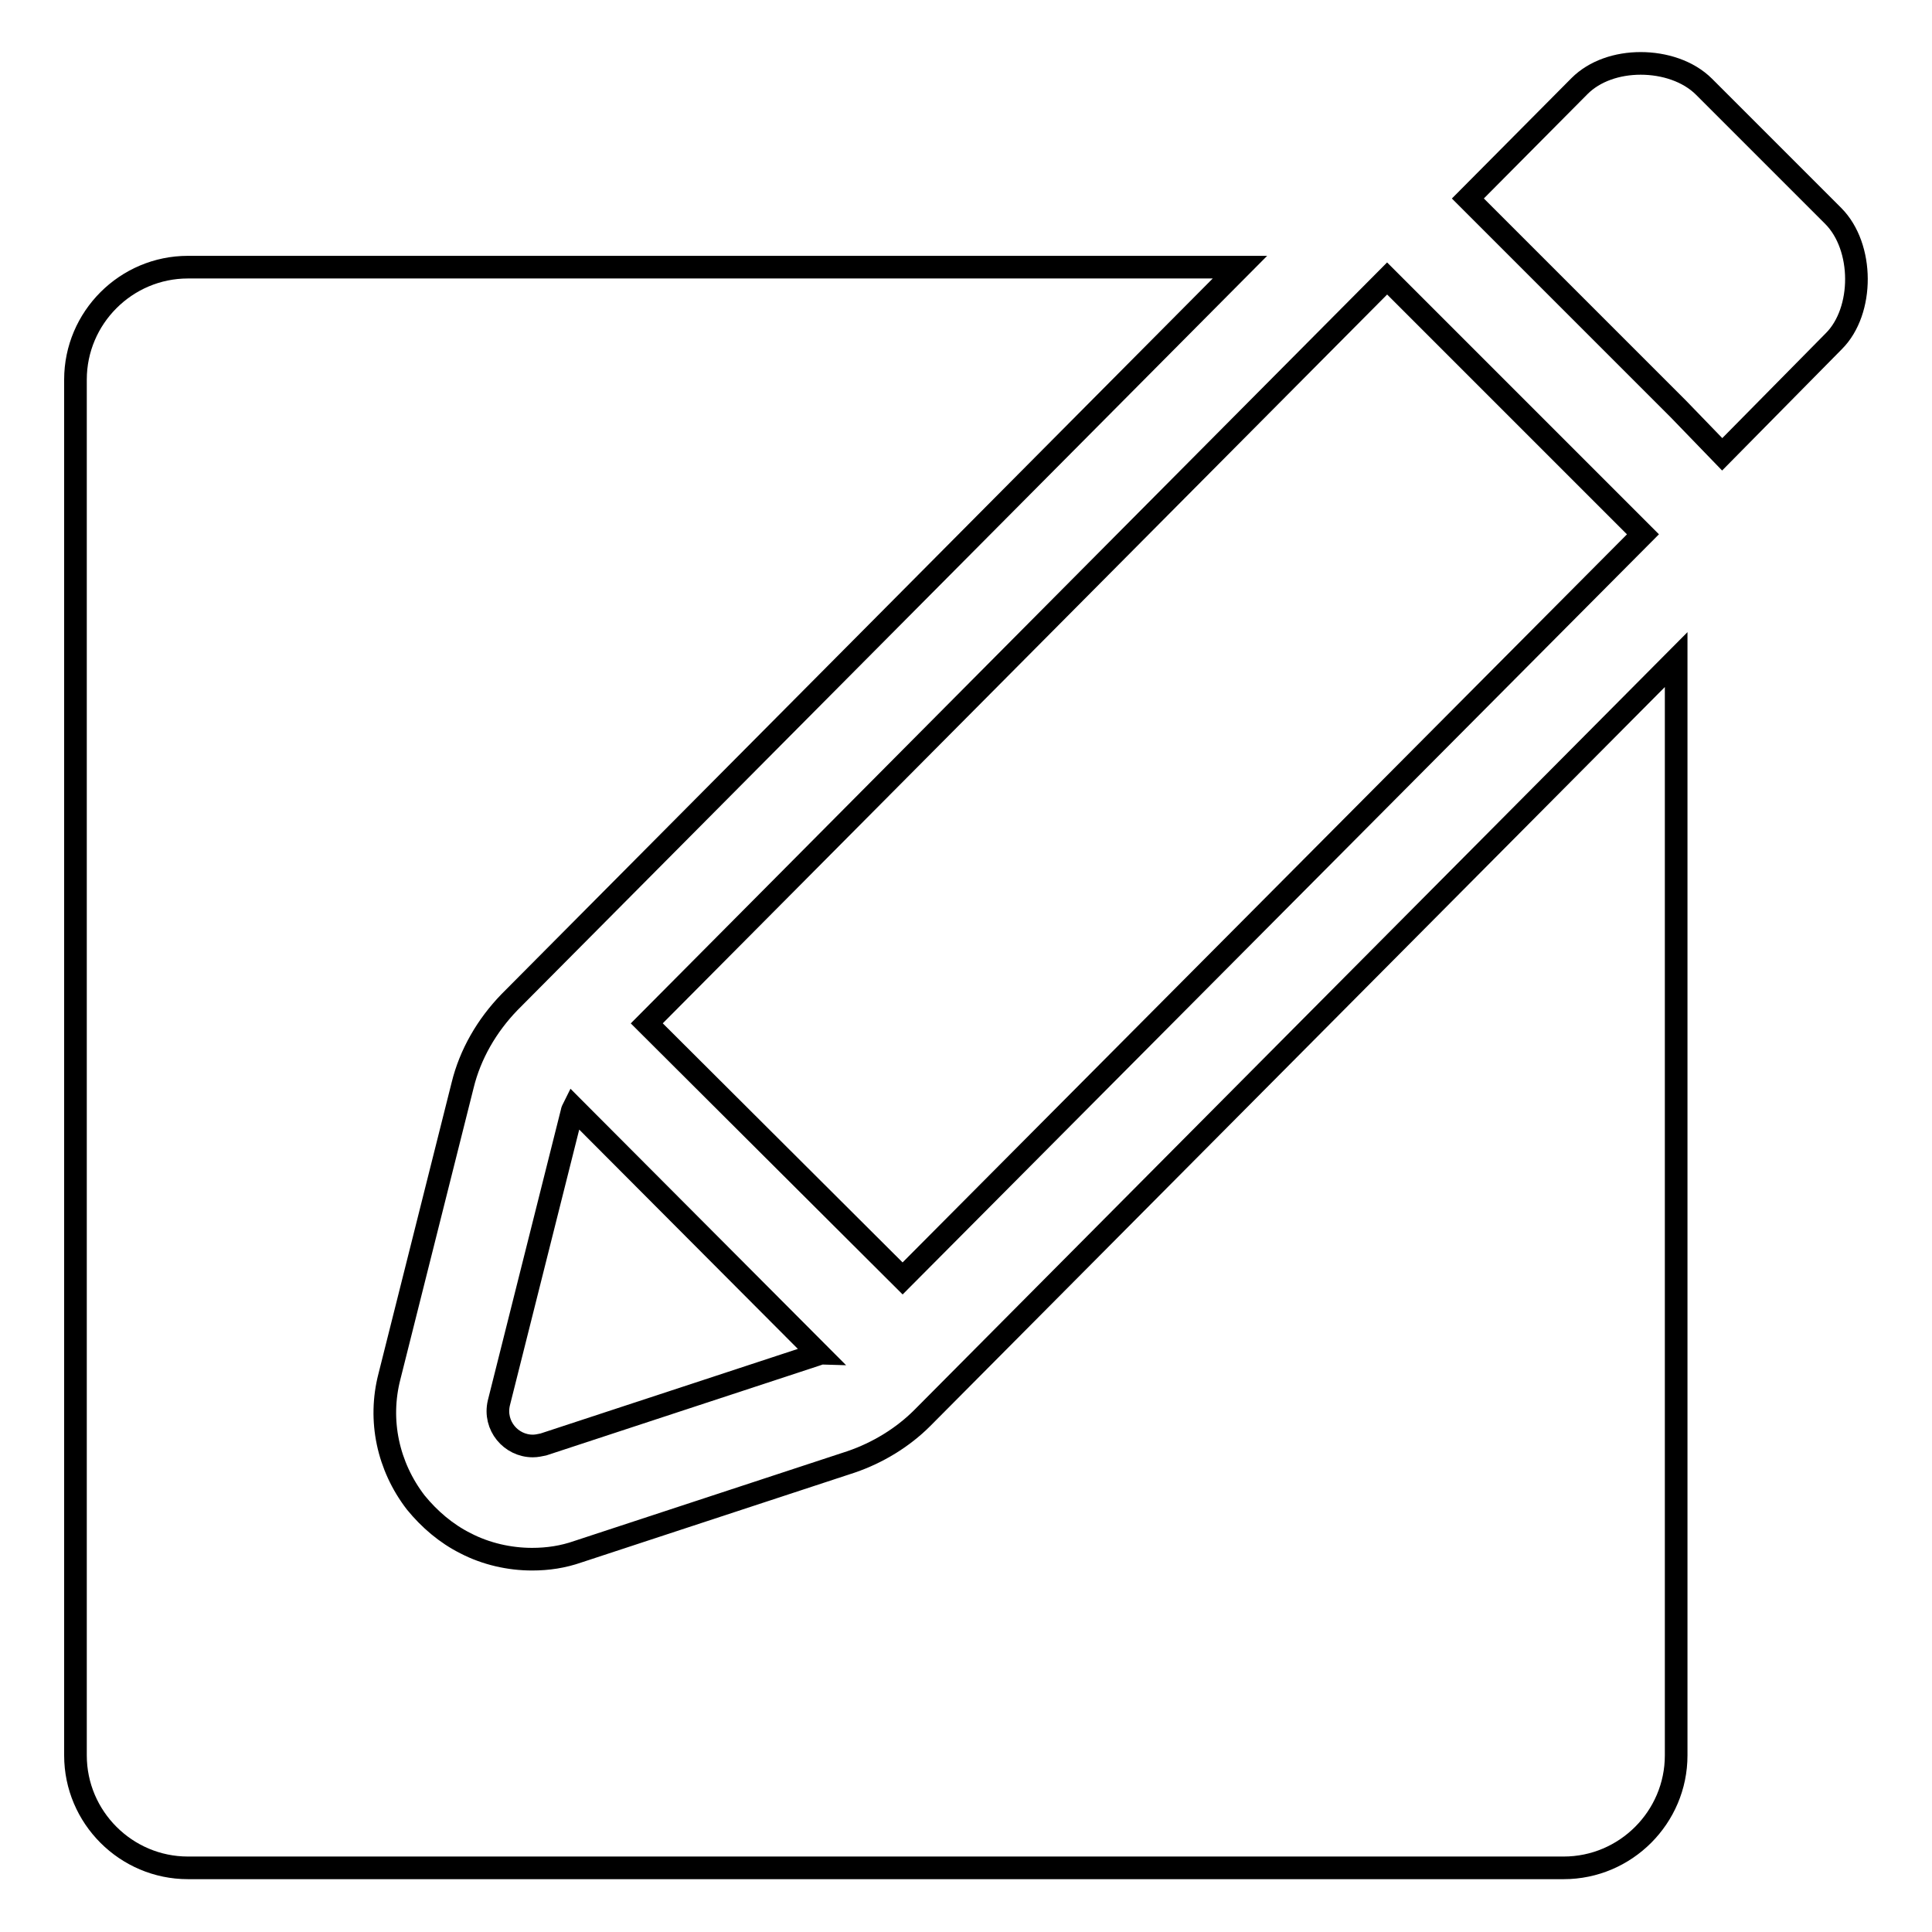
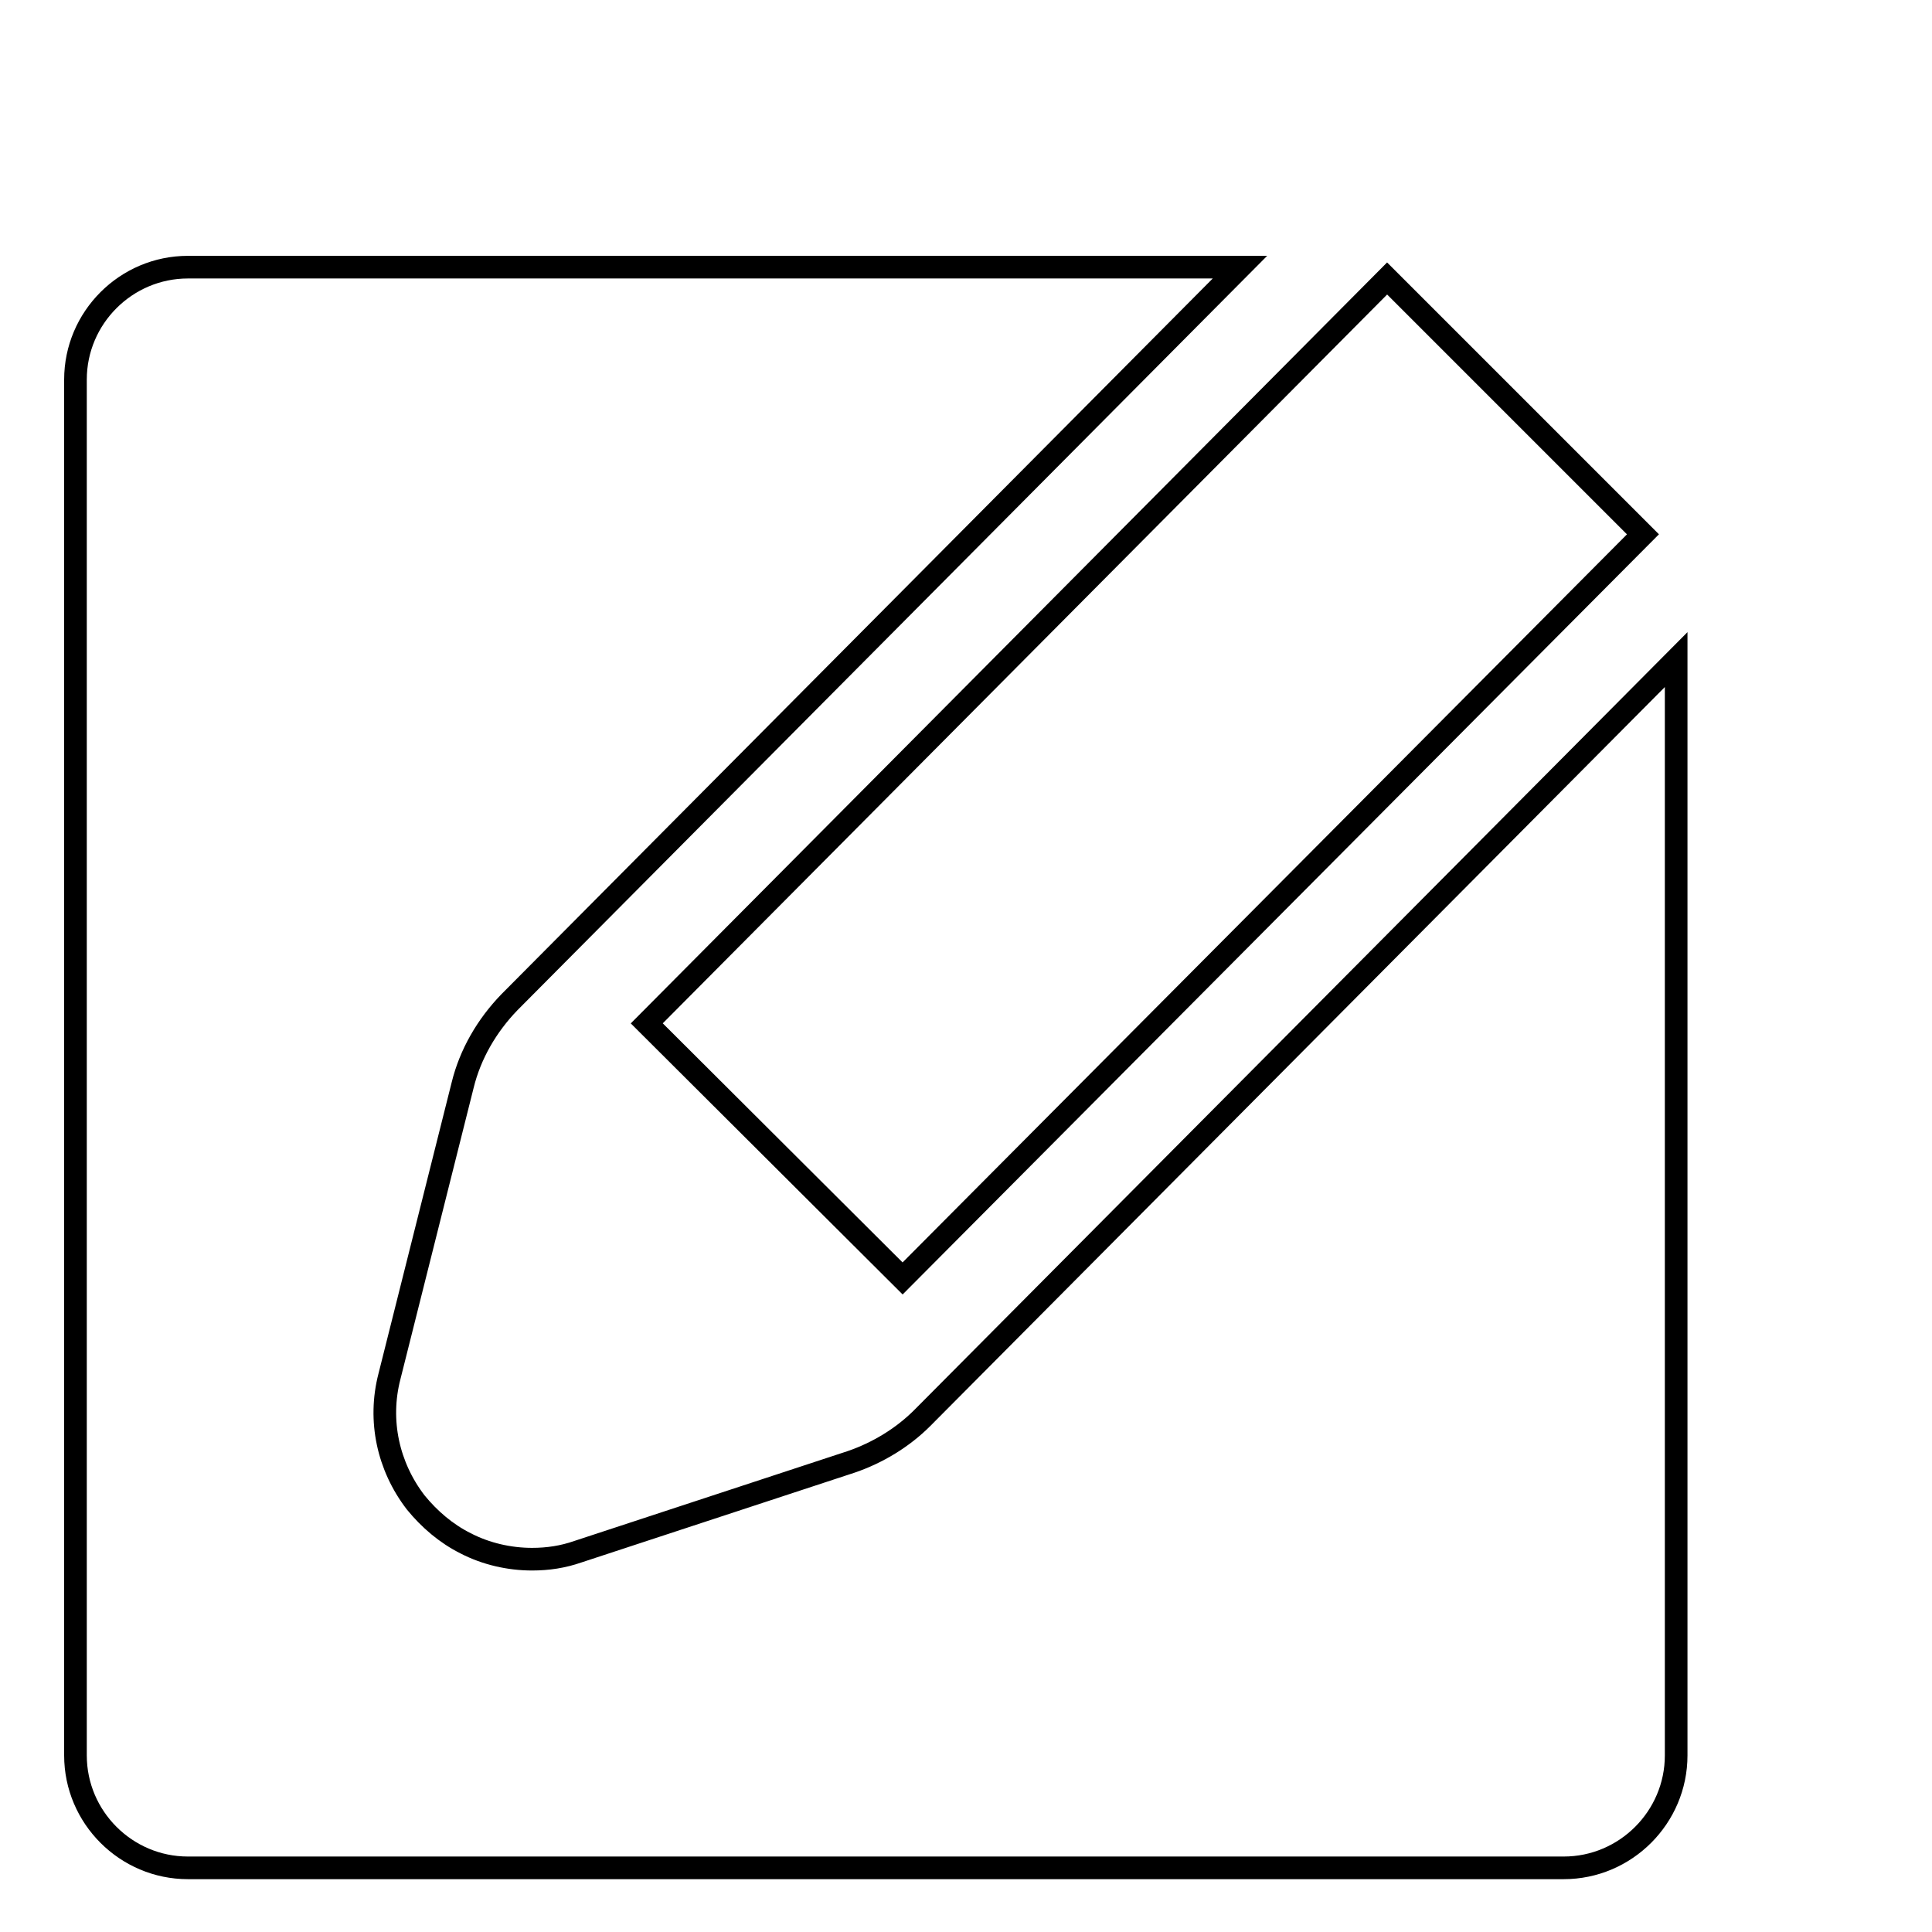
<svg xmlns="http://www.w3.org/2000/svg" version="1.1" x="0px" y="0px" viewBox="0 0 256 256" enable-background="new 0 0 256 256" xml:space="preserve">
  <g>
    <g>
      <g>
        <path stroke-width="3" fill-opacity="0" stroke="#000000" d="M10,50.3v182.3c0,8.2,6.7,14.9,14.9,14.9h182.3c8.2,0,14.9-6.7,14.9-14.9V87.4l-99.9,100.5c-2.6,2.6-5.9,4.6-9.4,5.8l-36.2,11.9c-2,0.7-4,1-6.1,1c-3,0-6.1-0.7-8.8-2.1c-2.6-1.3-4.8-3.2-6.6-5.4c-3.7-4.8-5-10.9-3.5-16.7l9.7-38.6c1-4.1,3.2-7.9,6.2-11l96.8-97.4H24.9C16.7,35.4,10,42.1,10,50.3z" />
-         <path stroke-width="3" fill-opacity="0" stroke="#000000" d="M228.2,60.2L243,45.2c4-4,4-12.5-0.1-16.6l-17.1-17.1c-2.1-2.1-5.3-3.1-8.4-3.1c-3.1,0-6.1,1-8.1,3l-14.8,14.9l9.1,9.1l18.8,18.8L228.2,60.2z" />
-         <path stroke-width="3" fill-opacity="0" stroke="#000000" d="M75.8,147.3l-9.7,38.6c-0.7,3,1.6,5.7,4.5,5.7c0.5,0,0.9-0.1,1.4-0.2l36.2-11.9c0.1,0,0.2-0.1,0.3-0.1l-32.5-32.6C75.9,147,75.8,147.2,75.8,147.3z" />
        <path stroke-width="3" fill-opacity="0" stroke="#000000" d="M85.7 135.6L119.6 169.4 217.7 70.8 183.8 36.9 z" />
      </g>
      <g />
      <g />
      <g />
      <g />
      <g />
      <g />
      <g />
      <g />
      <g />
      <g />
      <g />
      <g />
      <g />
      <g />
      <g />
    </g>
  </g>
</svg>